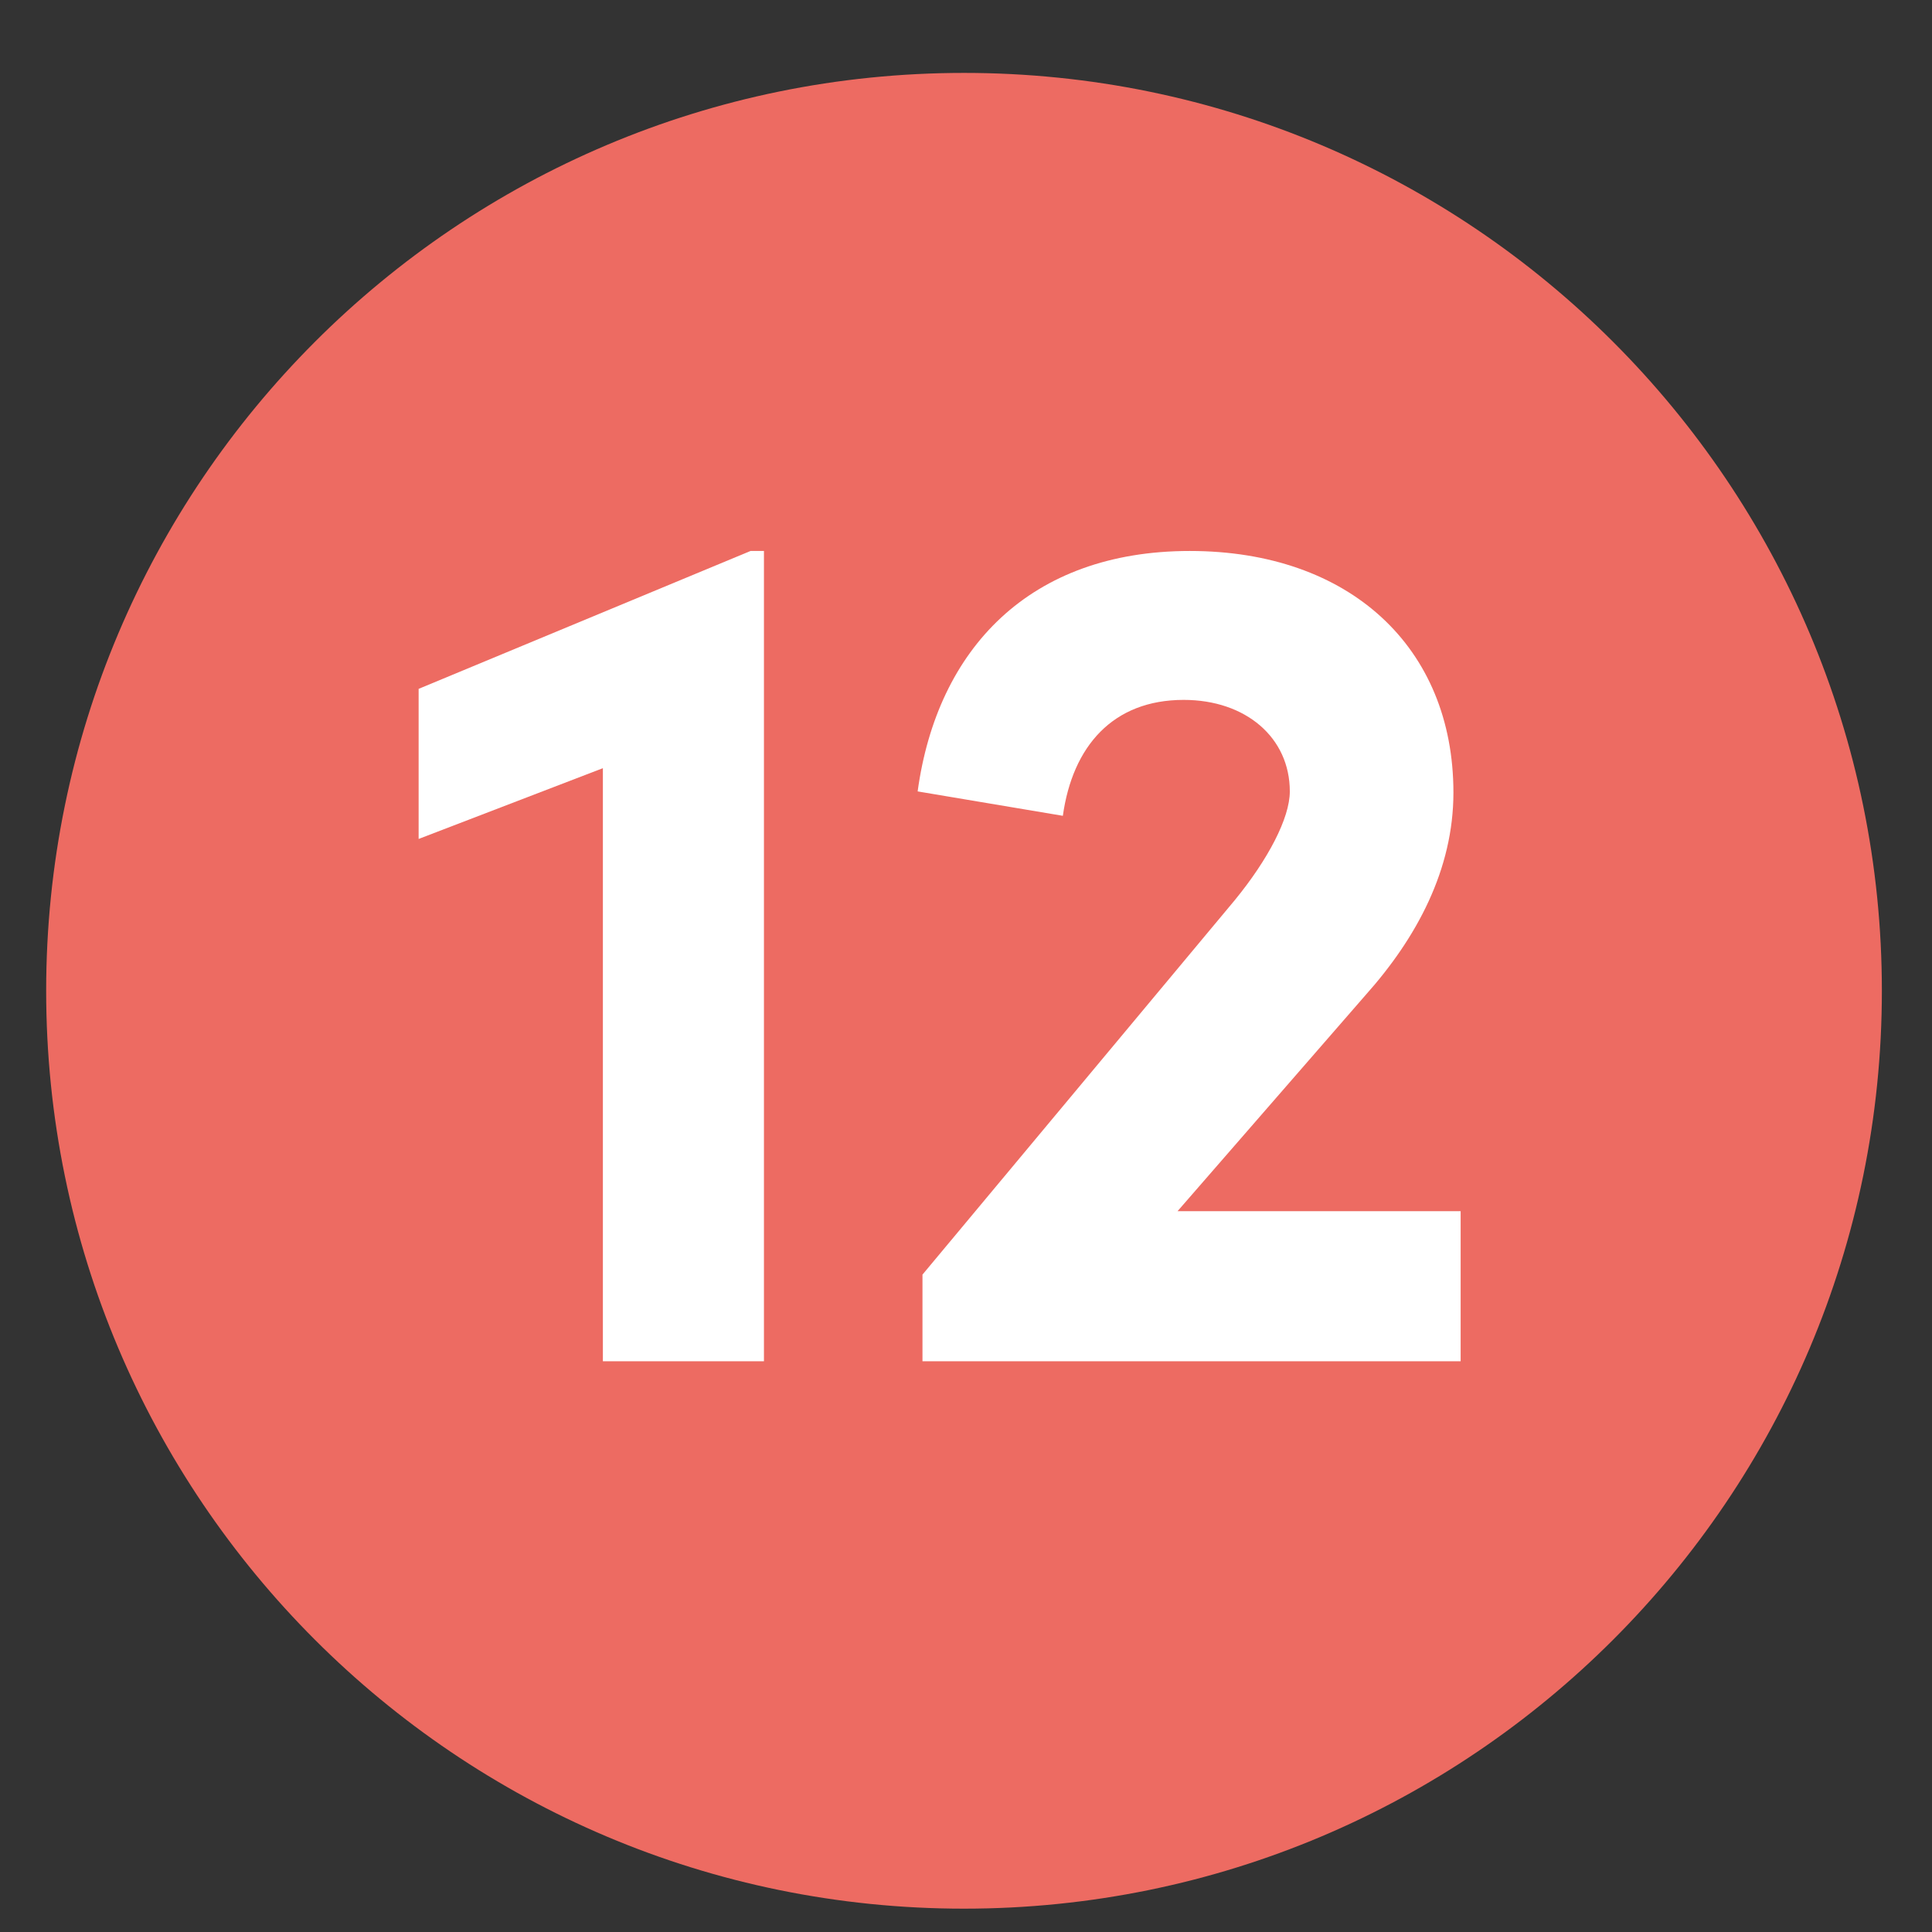
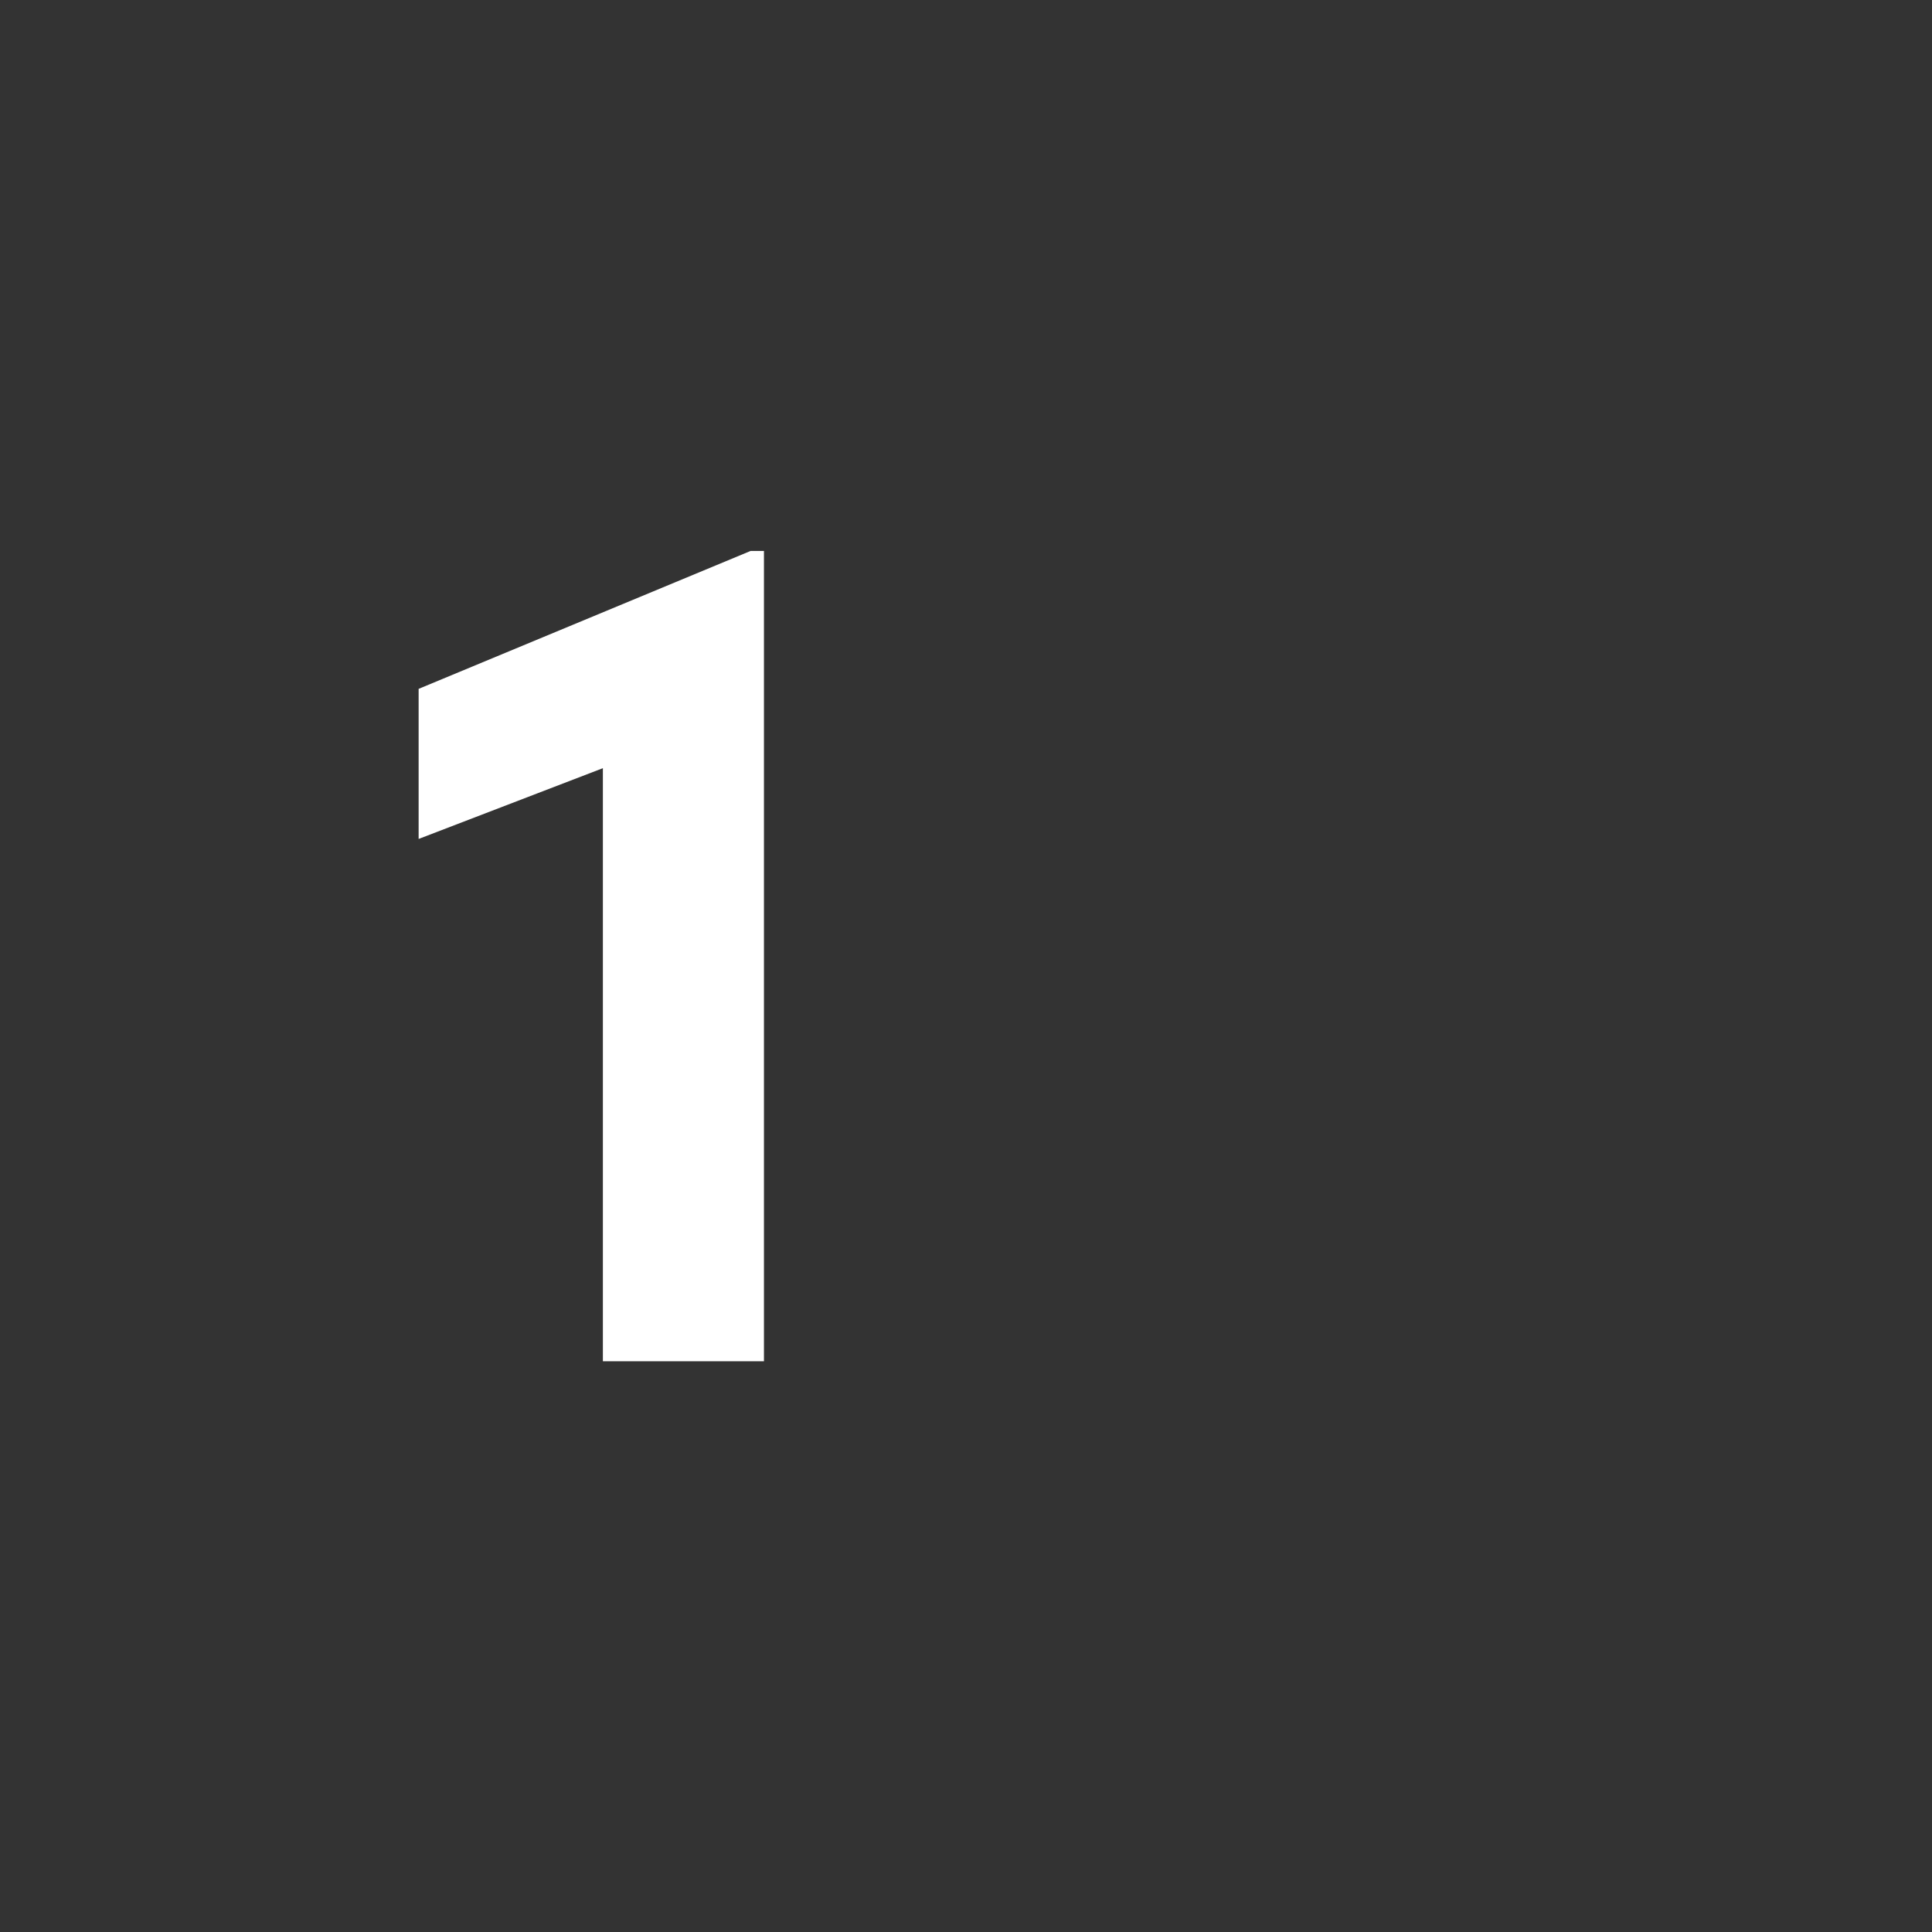
<svg xmlns="http://www.w3.org/2000/svg" id="Ebene_1" viewBox="0 0 38 38">
  <rect x="0" y="0" width="38" height="38" fill="#333333" stroke="none" />
  <defs>
    <style>.cls-1{fill:#fff;}.cls-1,.cls-2{stroke-width:0px;}.cls-2{fill:#ed6b62;}</style>
  </defs>
-   <path class="cls-2" d="m18.961,37.541c9.97,0,18.053-8.083,18.053-18.053S28.931,1.434,18.961,1.434.908,9.517.908,19.488s8.083,18.053,18.053,18.053" />
  <path class="cls-1" d="m14.762,10.837h.264v15.937h-3.168v-11.665l-3.624,1.392v-2.952l6.528-2.712Z" />
-   <path class="cls-1" d="m23.161,23.822h5.568v2.952h-10.585v-1.704l6.145-7.368c.648-.792,1.08-1.608,1.08-2.136,0-1.056-.863-1.8-2.088-1.8-1.392,0-2.185.912-2.376,2.28l-2.856-.48c.384-2.808,2.208-4.729,5.353-4.729s5.185,1.896,5.185,4.752c0,1.512-.721,2.856-1.729,3.984l-3.696,4.248Z" />
</svg>